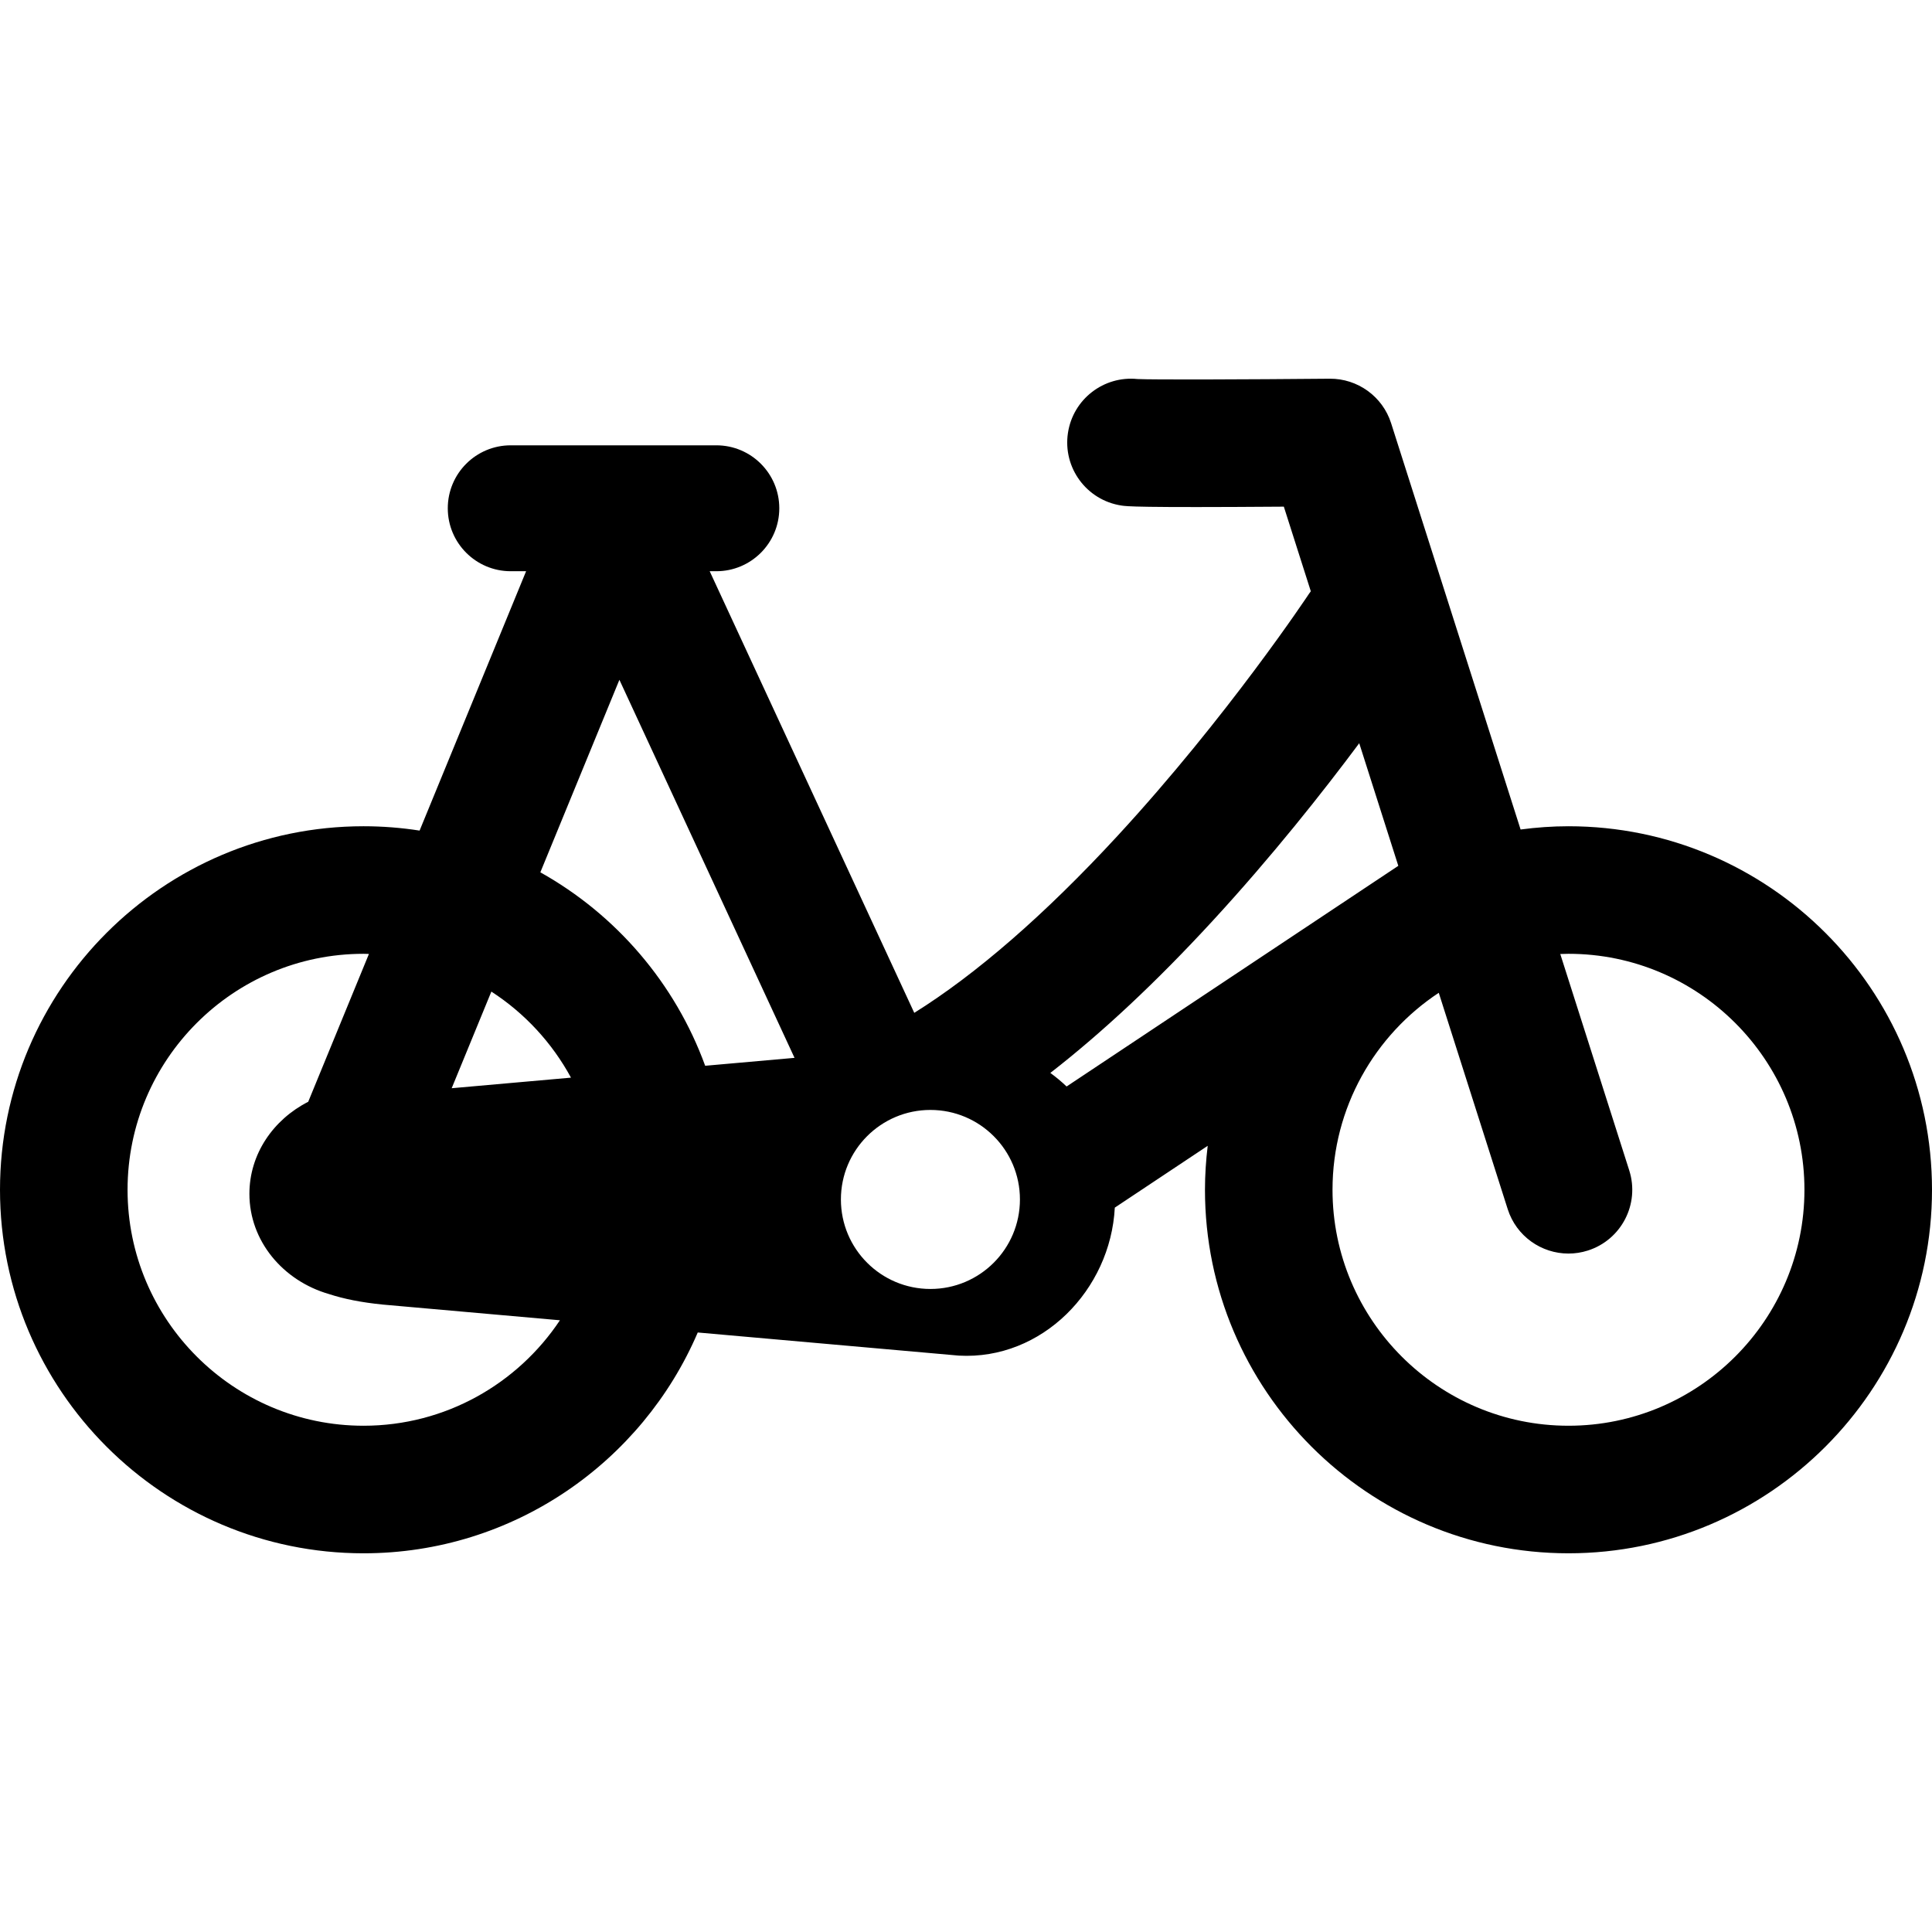
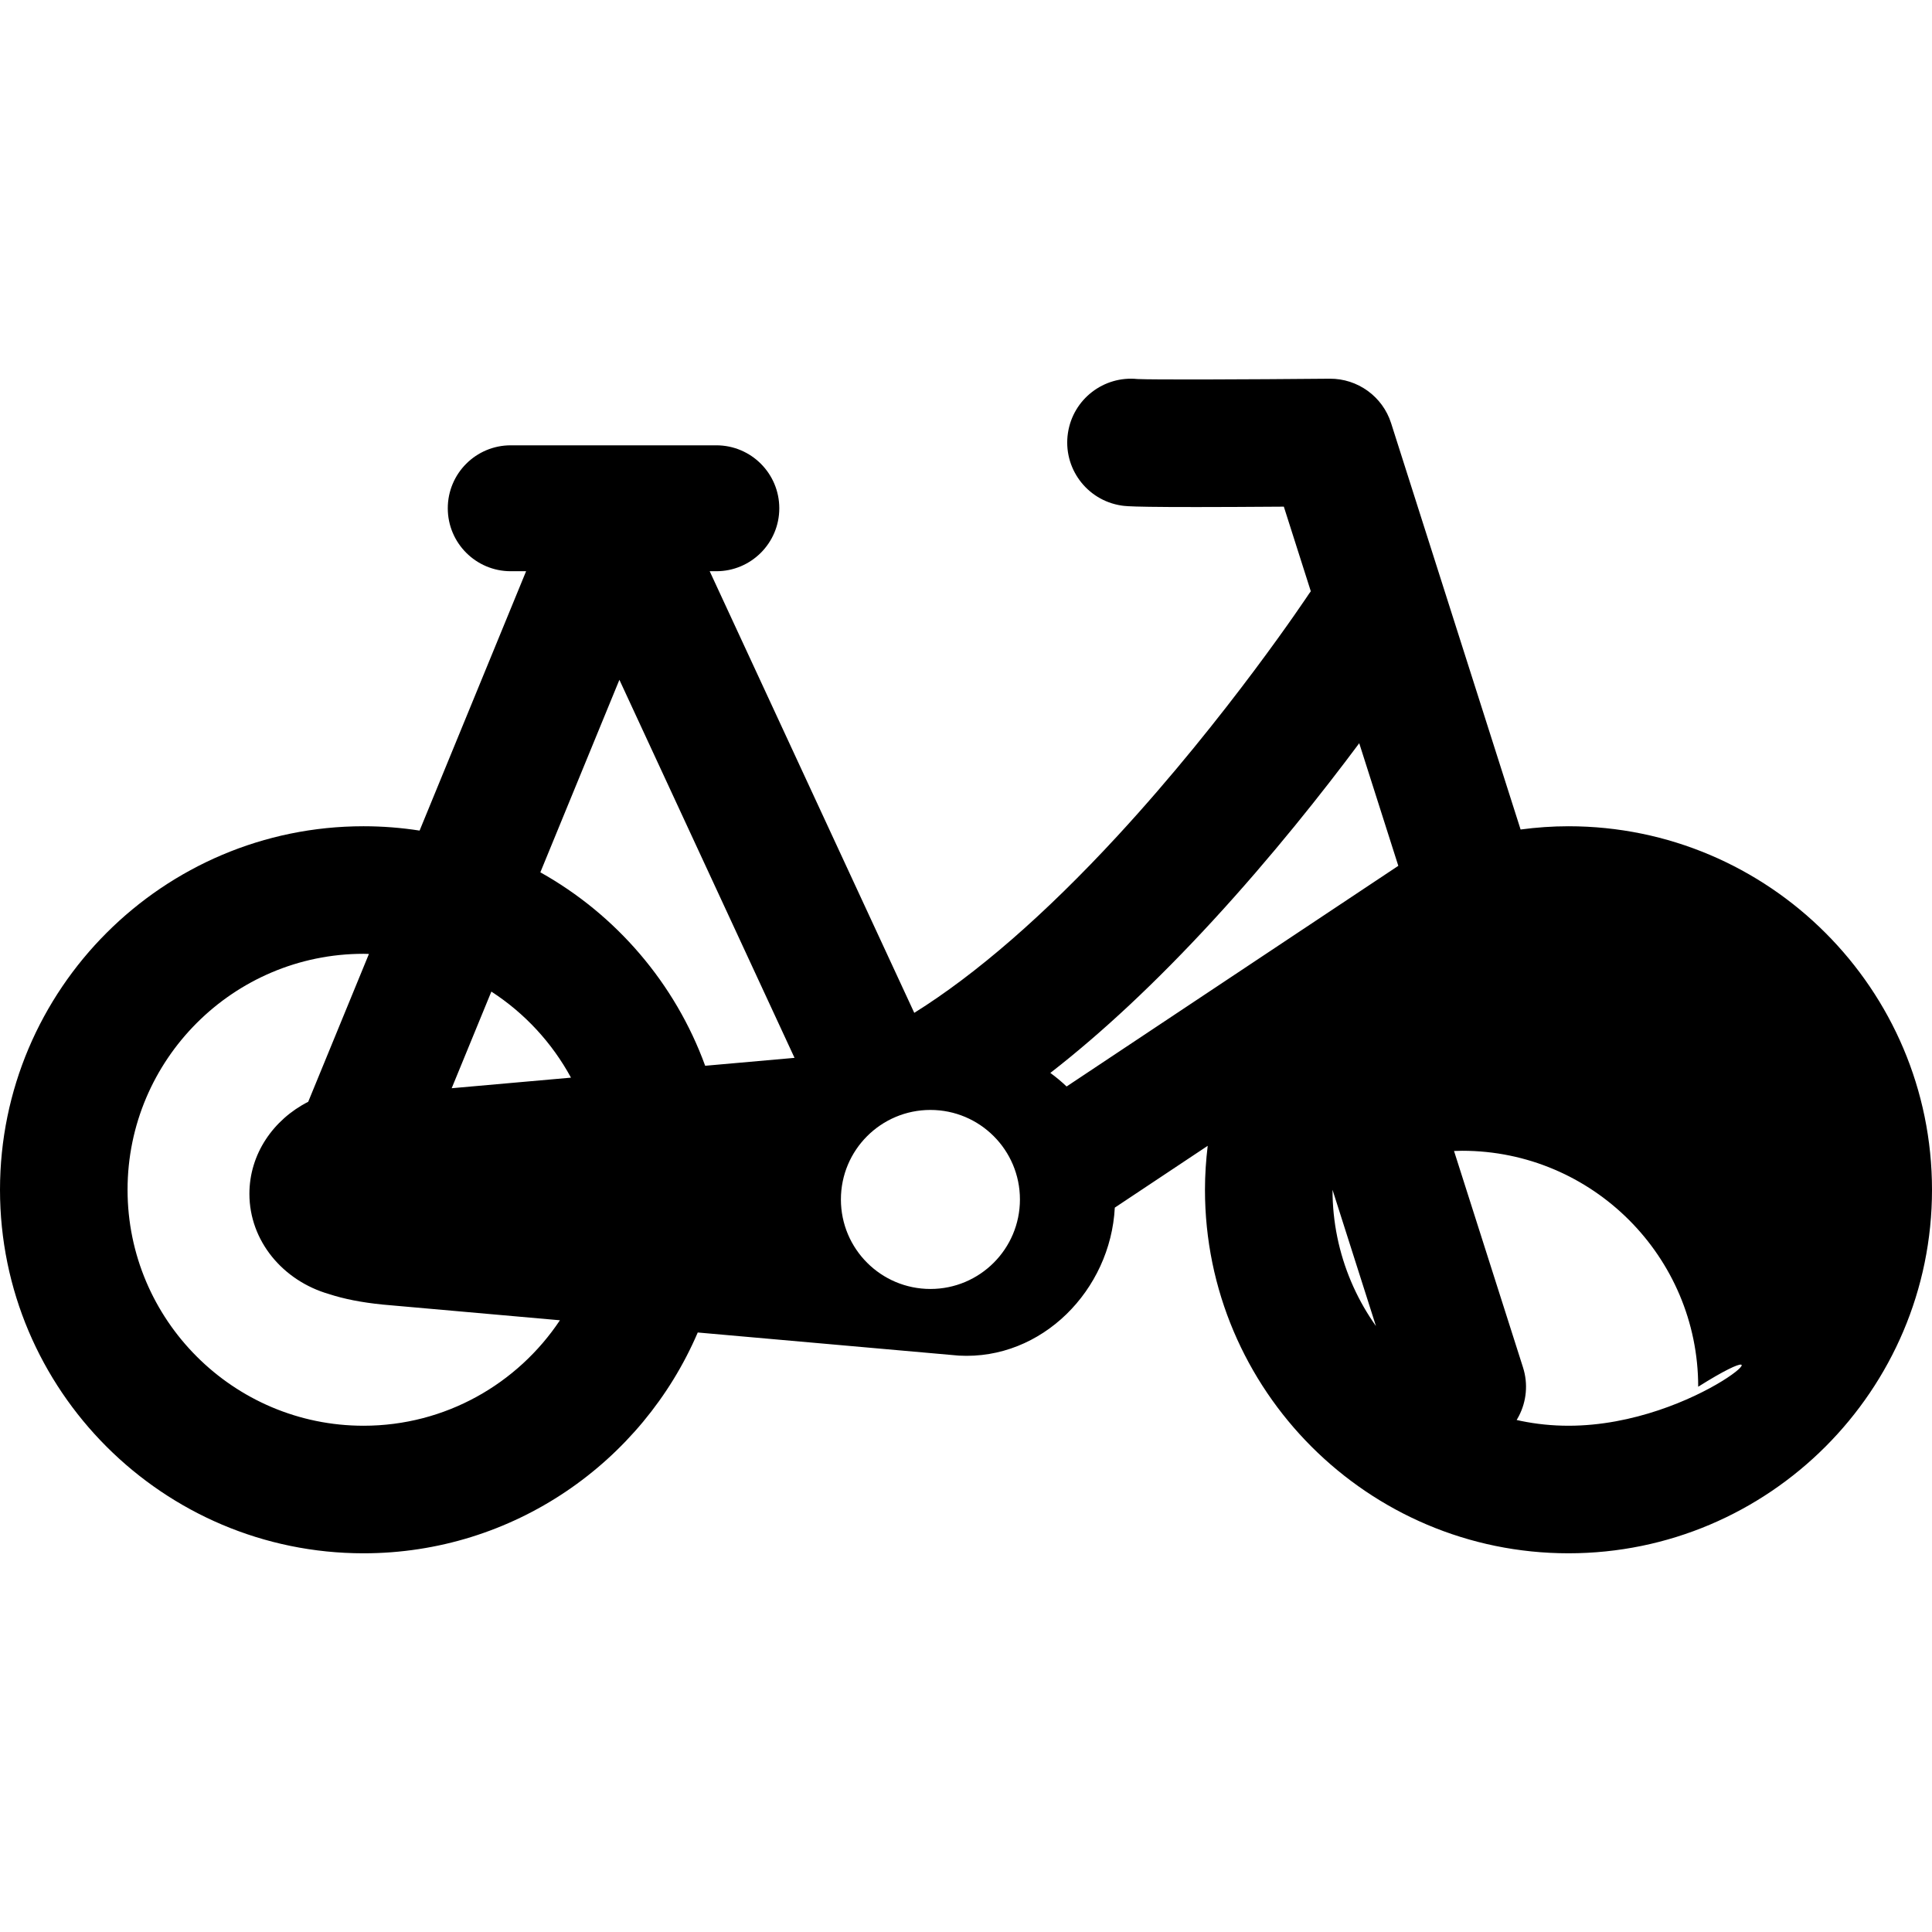
<svg xmlns="http://www.w3.org/2000/svg" version="1.1" id="Capa_1" x="0px" y="0px" width="454.385px" height="454.384px" viewBox="0 0 454.385 454.384" style="enable-background:new 0 0 454.385 454.384;" xml:space="preserve">
  <g>
-     <path d="M368.889,194.325c-3.818,0-7.572,0.277-11.262,0.765l-30.459-95.577c-1.998-6.271-7.896-10.499-14.43-10.445   c-19.613,0.18-41.653,0.255-45.209,0.078c-7.93-0.821-15.158,4.726-16.361,12.678c-1.239,8.191,4.396,15.836,12.587,17.075   c1.228,0.185,3.414,0.516,38.188,0.26l6.344,19.906c-0.123,0.171-0.256,0.33-0.373,0.507c-0.188,0.286-19.172,28.929-45.11,57.042   c-17.069,18.5-33.267,32.541-47.779,41.597l-48.116-103.865h1.564c8.177,0,14.806-6.629,14.806-14.806   c0-8.178-6.629-14.806-14.806-14.806h-48.355c-8.177,0-14.806,6.628-14.806,14.806c0,8.177,6.629,14.806,14.806,14.806h3.615   l-25.051,61c-4.299-0.668-8.701-1.021-13.186-1.021C38.353,194.326,0,232.68,0,279.822c0,47.145,38.354,85.497,85.496,85.497   c35.231,0,65.539-21.428,78.607-51.933l61.407,5.439c19.521,1.089,35.676-15.414,36.678-34.805l21.852-14.537   c-0.41,3.393-0.645,6.836-0.645,10.337c0,47.145,38.352,85.497,85.494,85.497s85.496-38.354,85.496-85.497   C454.385,232.678,416.031,194.325,368.889,194.325z M131.688,310.513c-9.952,14.938-26.935,24.805-46.192,24.805   C54.895,335.318,30,310.422,30,279.821c0-30.601,24.896-55.496,55.496-55.496c0.427,0,0.847,0.022,1.272,0.032l-14.279,34.77   c-8.243,4.199-13.832,12.316-13.832,21.646c0,11.083,7.885,20.46,18.744,23.585c3.43,1.121,7.595,1.966,12.645,2.467    M106.23,255.938l9.332-22.726c7.814,5.059,14.271,12.028,18.727,20.239L106.23,255.938z M165.849,250.657   c-7.064-19.398-20.956-35.539-38.766-45.498l18.593-45.277l41.189,88.913L165.849,250.657z M218.825,303.15   c-11.626,0-21.053-9.426-21.053-21.052c0-11.627,9.427-21.052,21.053-21.052c11.626,0,21.052,9.425,21.052,21.052   C239.877,293.724,230.451,303.15,218.825,303.15z M250.852,255.53c-1.201-1.146-2.479-2.211-3.826-3.187   c12.217-9.489,24.929-21.382,38.1-35.686c14.107-15.316,26.096-30.509,34.551-41.858l9.189,28.834L250.852,255.53z    M368.889,335.318c-30.602,0-55.496-24.896-55.496-55.497c0-19.338,9.947-36.388,24.988-46.325l16.215,50.881   c2.033,6.379,7.934,10.448,14.289,10.448c1.508,0,3.043-0.229,4.559-0.712c7.893-2.516,12.252-10.952,9.736-18.847l-16.221-50.893   c0.643-0.022,1.281-0.049,1.93-0.049c30.6,0,55.496,24.896,55.496,55.496C424.385,310.422,399.488,335.318,368.889,335.318z" />
+     <path d="M368.889,194.325c-3.818,0-7.572,0.277-11.262,0.765l-30.459-95.577c-1.998-6.271-7.896-10.499-14.43-10.445   c-19.613,0.18-41.653,0.255-45.209,0.078c-7.93-0.821-15.158,4.726-16.361,12.678c-1.239,8.191,4.396,15.836,12.587,17.075   c1.228,0.185,3.414,0.516,38.188,0.26l6.344,19.906c-0.123,0.171-0.256,0.33-0.373,0.507c-0.188,0.286-19.172,28.929-45.11,57.042   c-17.069,18.5-33.267,32.541-47.779,41.597l-48.116-103.865h1.564c8.177,0,14.806-6.629,14.806-14.806   c0-8.178-6.629-14.806-14.806-14.806h-48.355c-8.177,0-14.806,6.628-14.806,14.806c0,8.177,6.629,14.806,14.806,14.806h3.615   l-25.051,61c-4.299-0.668-8.701-1.021-13.186-1.021C38.353,194.326,0,232.68,0,279.822c0,47.145,38.354,85.497,85.496,85.497   c35.231,0,65.539-21.428,78.607-51.933l61.407,5.439c19.521,1.089,35.676-15.414,36.678-34.805l21.852-14.537   c-0.41,3.393-0.645,6.836-0.645,10.337c0,47.145,38.352,85.497,85.494,85.497s85.496-38.354,85.496-85.497   C454.385,232.678,416.031,194.325,368.889,194.325z M131.688,310.513c-9.952,14.938-26.935,24.805-46.192,24.805   C54.895,335.318,30,310.422,30,279.821c0-30.601,24.896-55.496,55.496-55.496c0.427,0,0.847,0.022,1.272,0.032l-14.279,34.77   c-8.243,4.199-13.832,12.316-13.832,21.646c0,11.083,7.885,20.46,18.744,23.585c3.43,1.121,7.595,1.966,12.645,2.467    M106.23,255.938l9.332-22.726c7.814,5.059,14.271,12.028,18.727,20.239L106.23,255.938z M165.849,250.657   c-7.064-19.398-20.956-35.539-38.766-45.498l18.593-45.277l41.189,88.913L165.849,250.657z M218.825,303.15   c-11.626,0-21.053-9.426-21.053-21.052c0-11.627,9.427-21.052,21.053-21.052c11.626,0,21.052,9.425,21.052,21.052   C239.877,293.724,230.451,303.15,218.825,303.15z M250.852,255.53c-1.201-1.146-2.479-2.211-3.826-3.187   c12.217-9.489,24.929-21.382,38.1-35.686c14.107-15.316,26.096-30.509,34.551-41.858l9.189,28.834L250.852,255.53z    M368.889,335.318c-30.602,0-55.496-24.896-55.496-55.497l16.215,50.881   c2.033,6.379,7.934,10.448,14.289,10.448c1.508,0,3.043-0.229,4.559-0.712c7.893-2.516,12.252-10.952,9.736-18.847l-16.221-50.893   c0.643-0.022,1.281-0.049,1.93-0.049c30.6,0,55.496,24.896,55.496,55.496C424.385,310.422,399.488,335.318,368.889,335.318z" />
  </g>
  <g>
</g>
  <g>
</g>
  <g>
</g>
  <g>
</g>
  <g>
</g>
  <g>
</g>
  <g>
</g>
  <g>
</g>
  <g>
</g>
  <g>
</g>
  <g>
</g>
  <g>
</g>
  <g>
</g>
  <g>
</g>
  <g>
</g>
</svg>